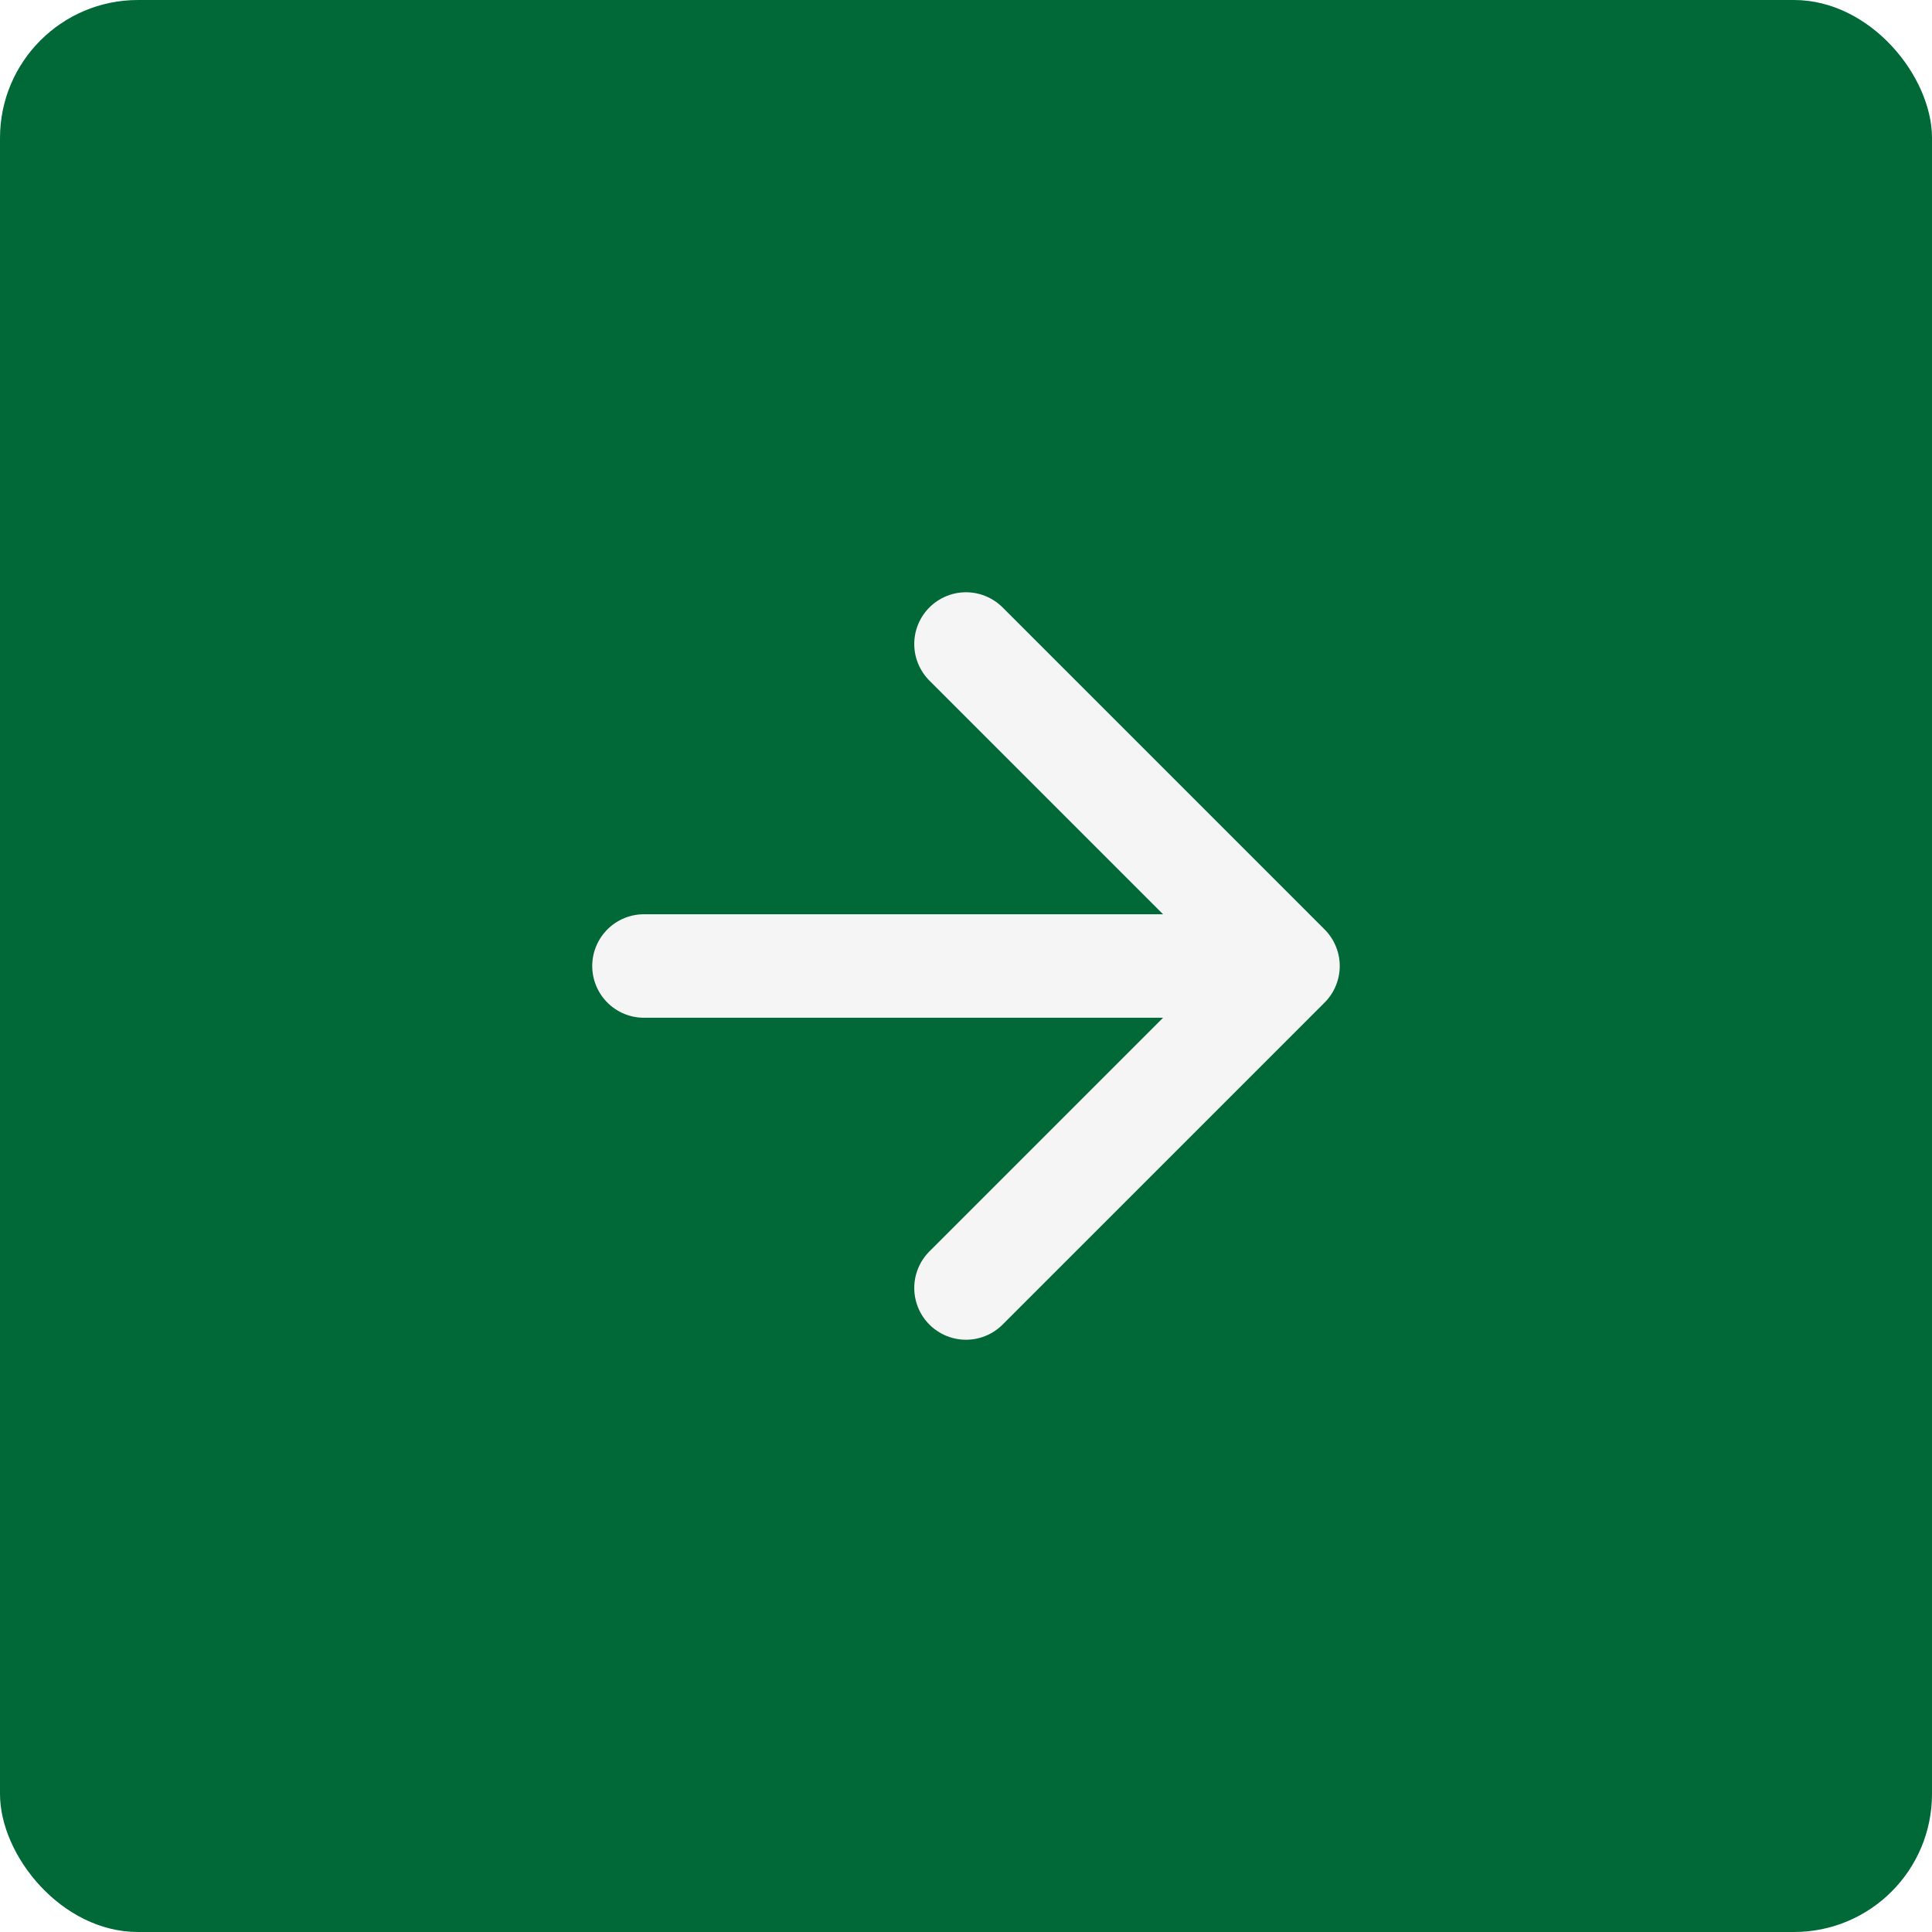
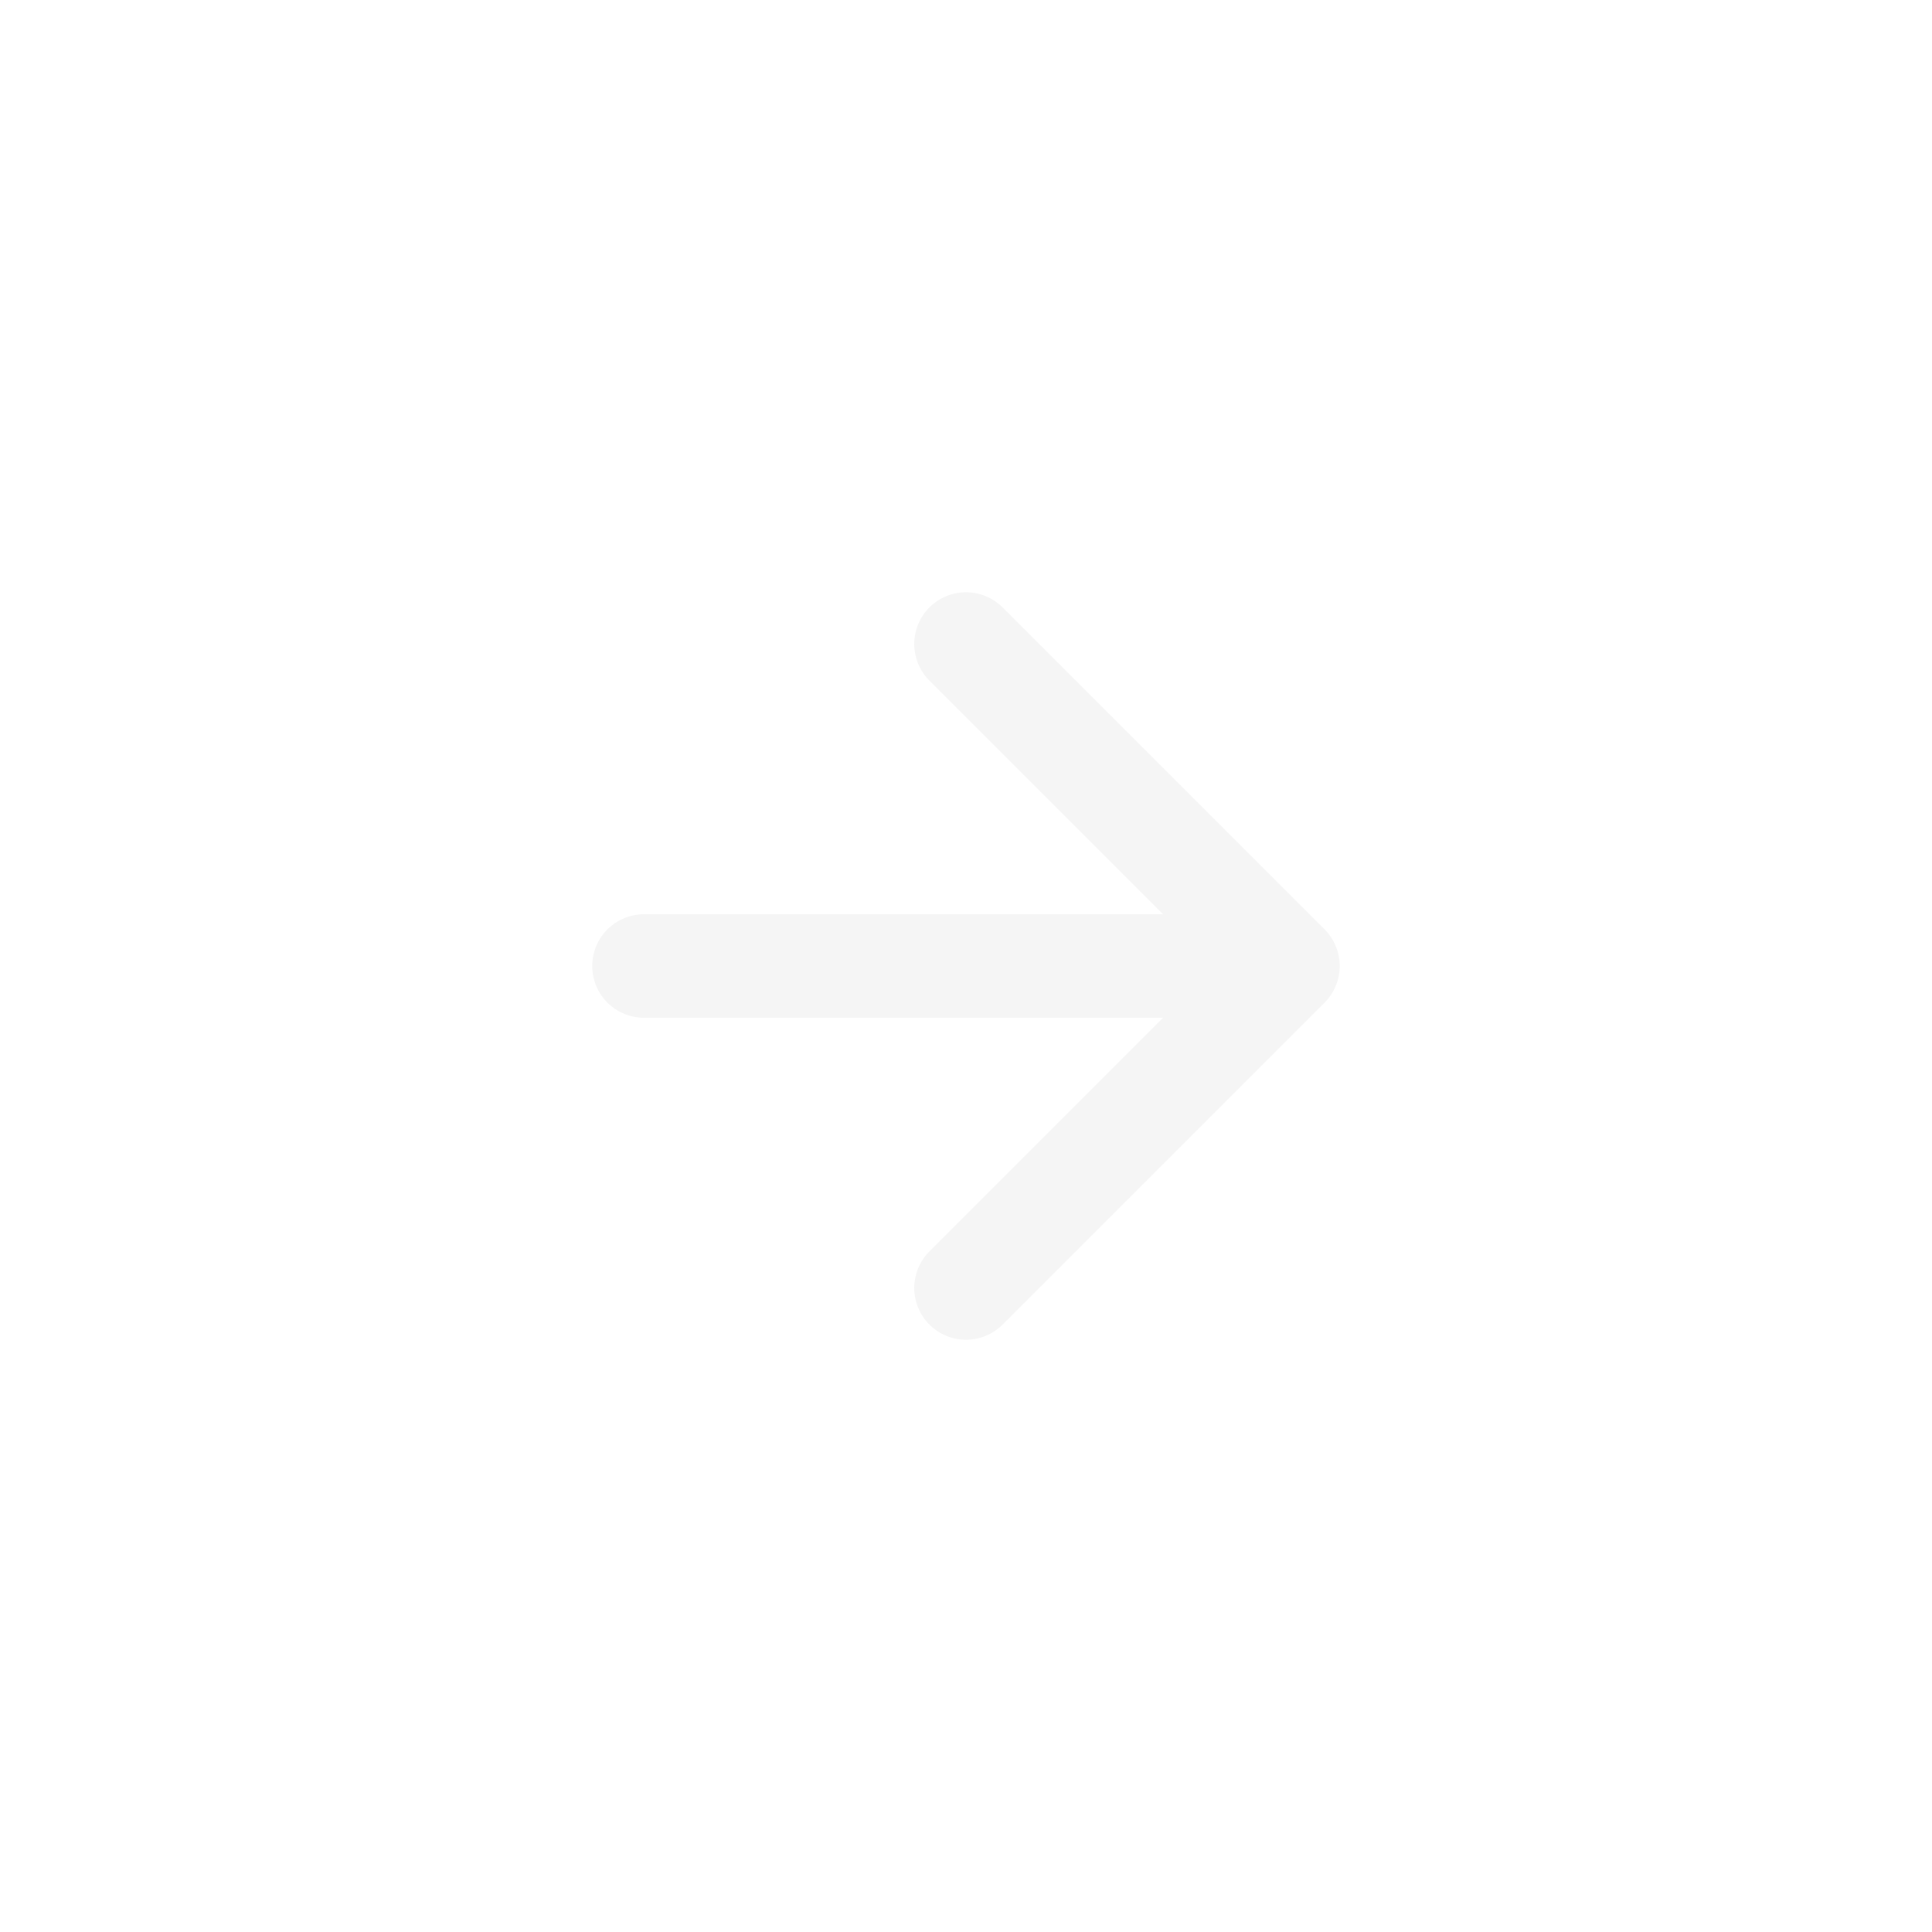
<svg xmlns="http://www.w3.org/2000/svg" width="56" height="56" viewBox="0 0 56 56" fill="none">
  <g filter="url(#filter0_b_629_2645)">
-     <rect width="56" height="56" rx="4" fill="#006937" />
    <path d="M18.666 28L37.333 28M37.333 28L28 18.667M37.333 28L28 37.333" stroke="#F5F5F5" stroke-width="3" stroke-linecap="round" stroke-linejoin="round" />
  </g>
  <defs>
    <filter id="filter0_b_629_2645" x="-4" y="-4" width="64" height="64" filterUnits="userSpaceOnUse" color-interpolation-filters="sRGB">
      <feFlood flood-opacity="0" result="BackgroundImageFix" />
      <feGaussianBlur in="BackgroundImageFix" stdDeviation="2" />
      <feComposite in2="SourceAlpha" operator="in" result="effect1_backgroundBlur_629_2645" />
      <feBlend mode="normal" in="SourceGraphic" in2="effect1_backgroundBlur_629_2645" result="shape" />
    </filter>
  </defs>
</svg>